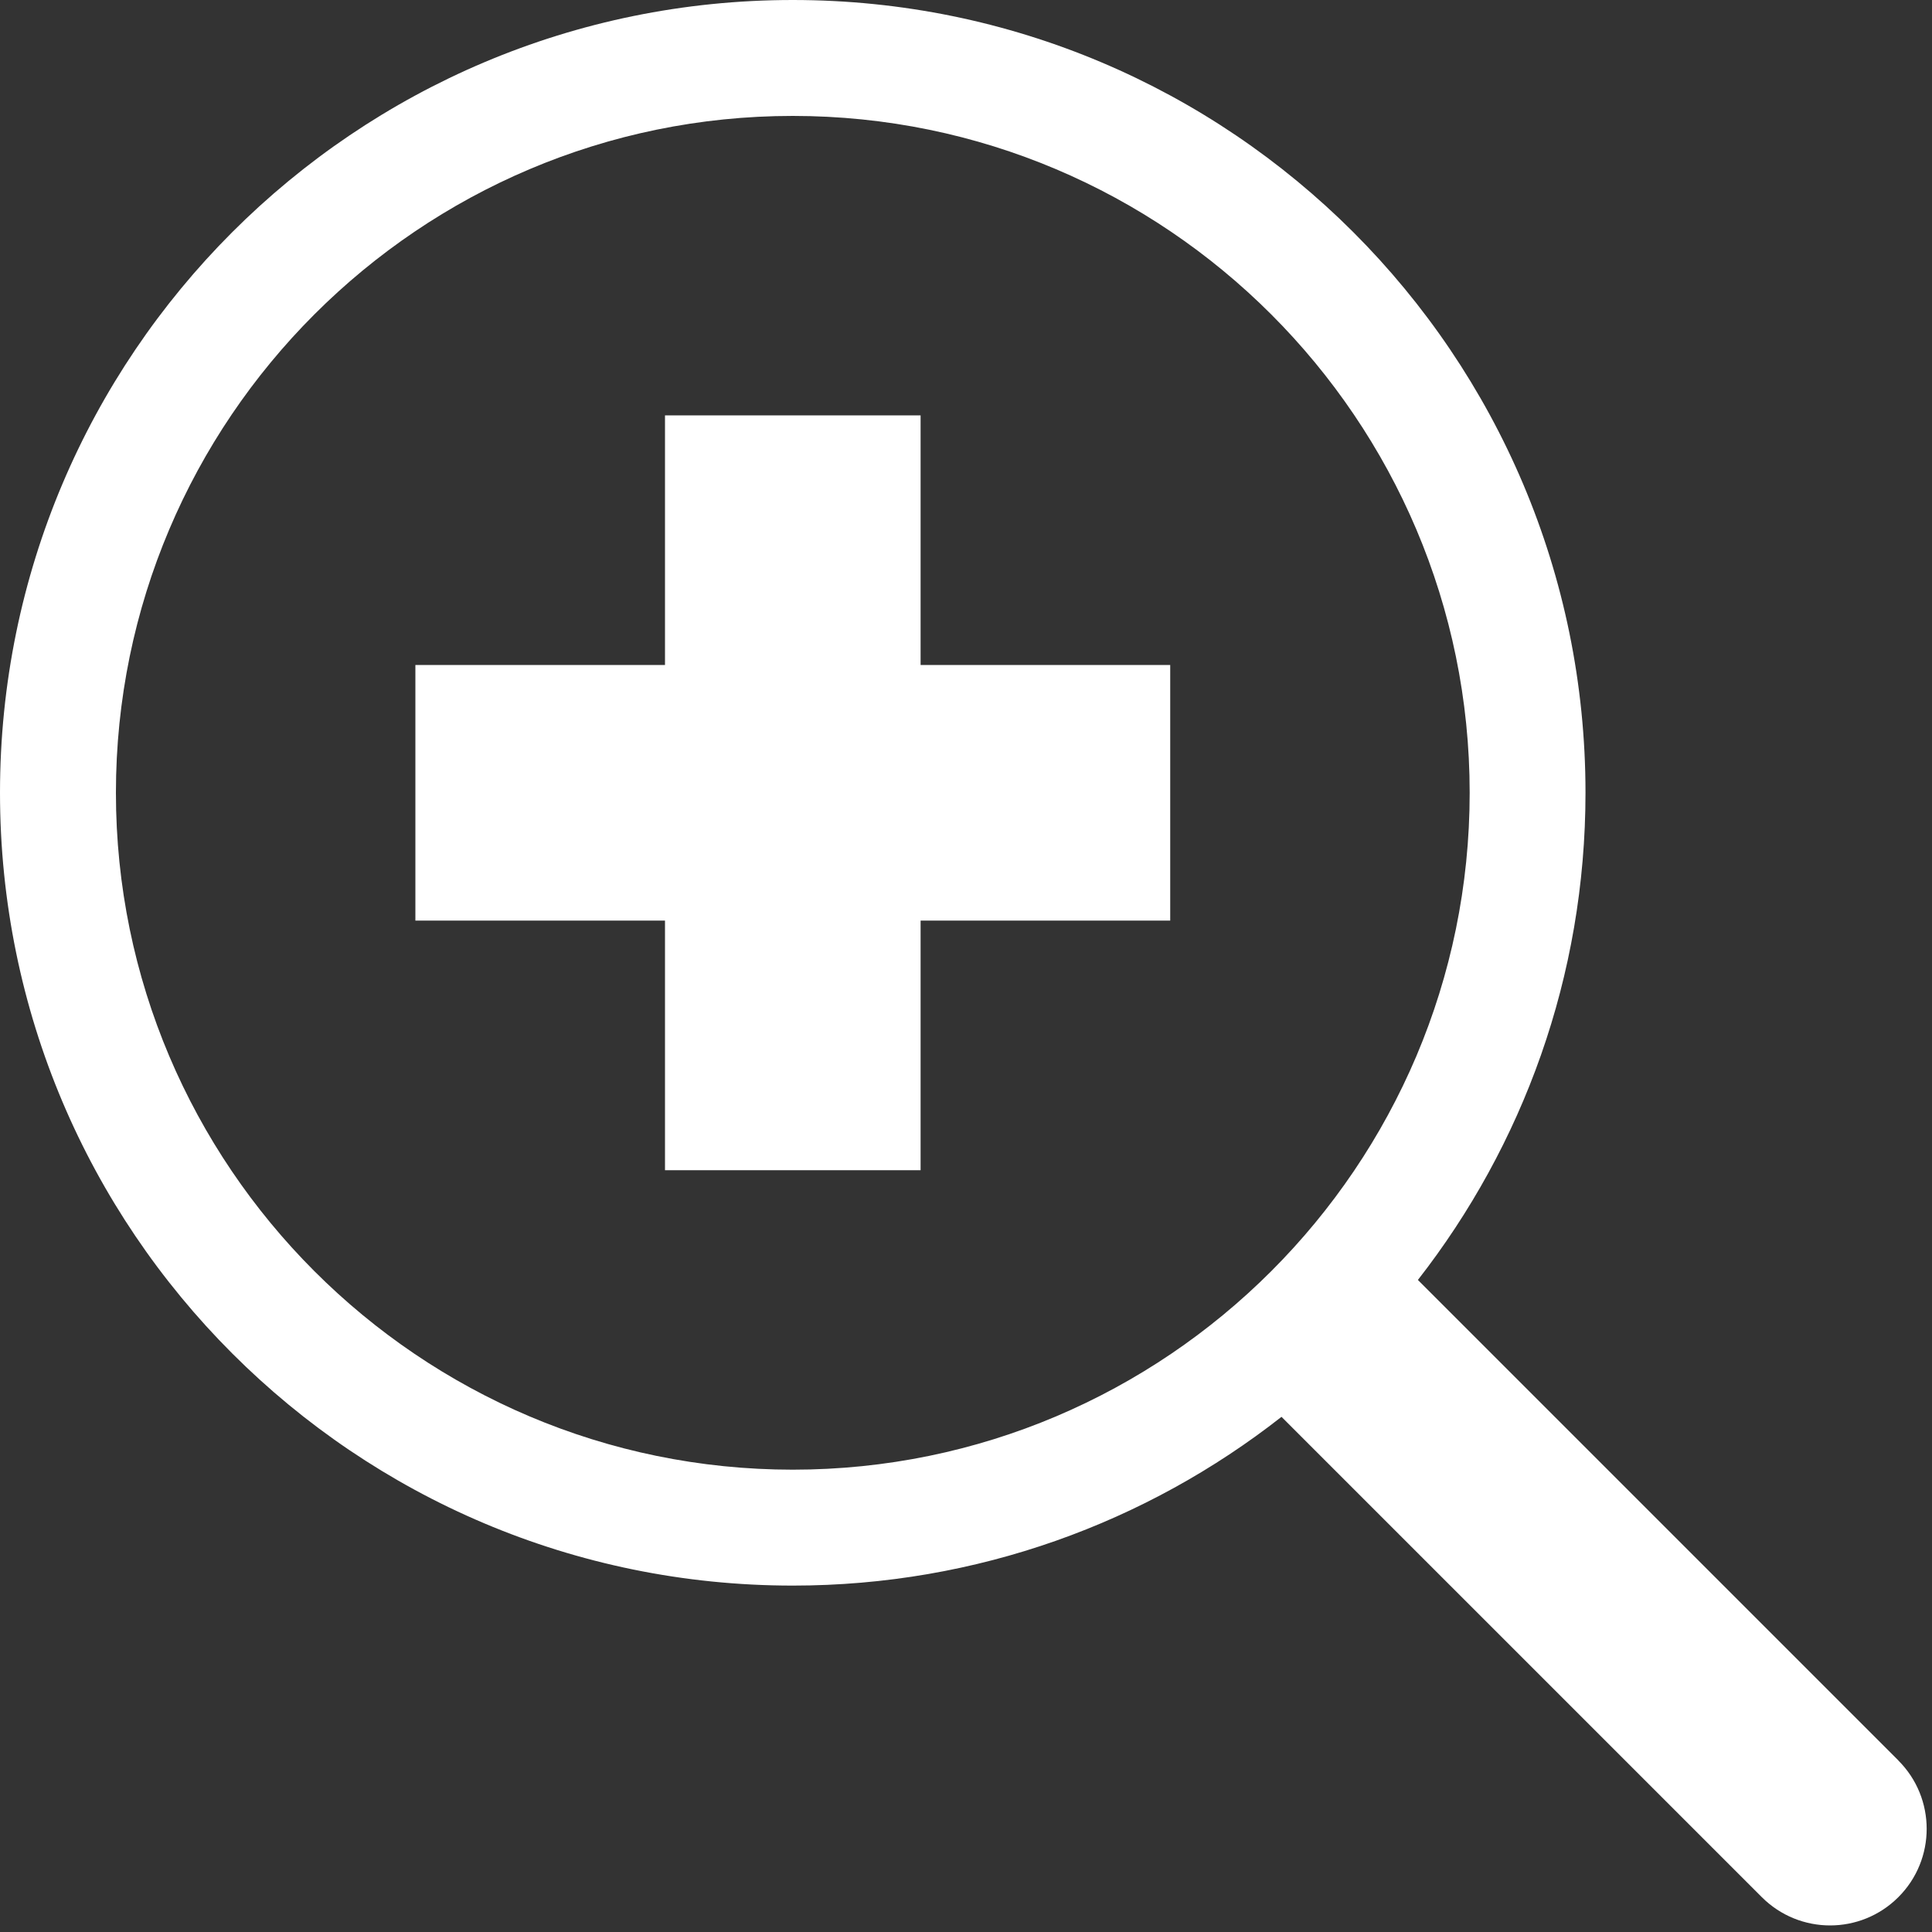
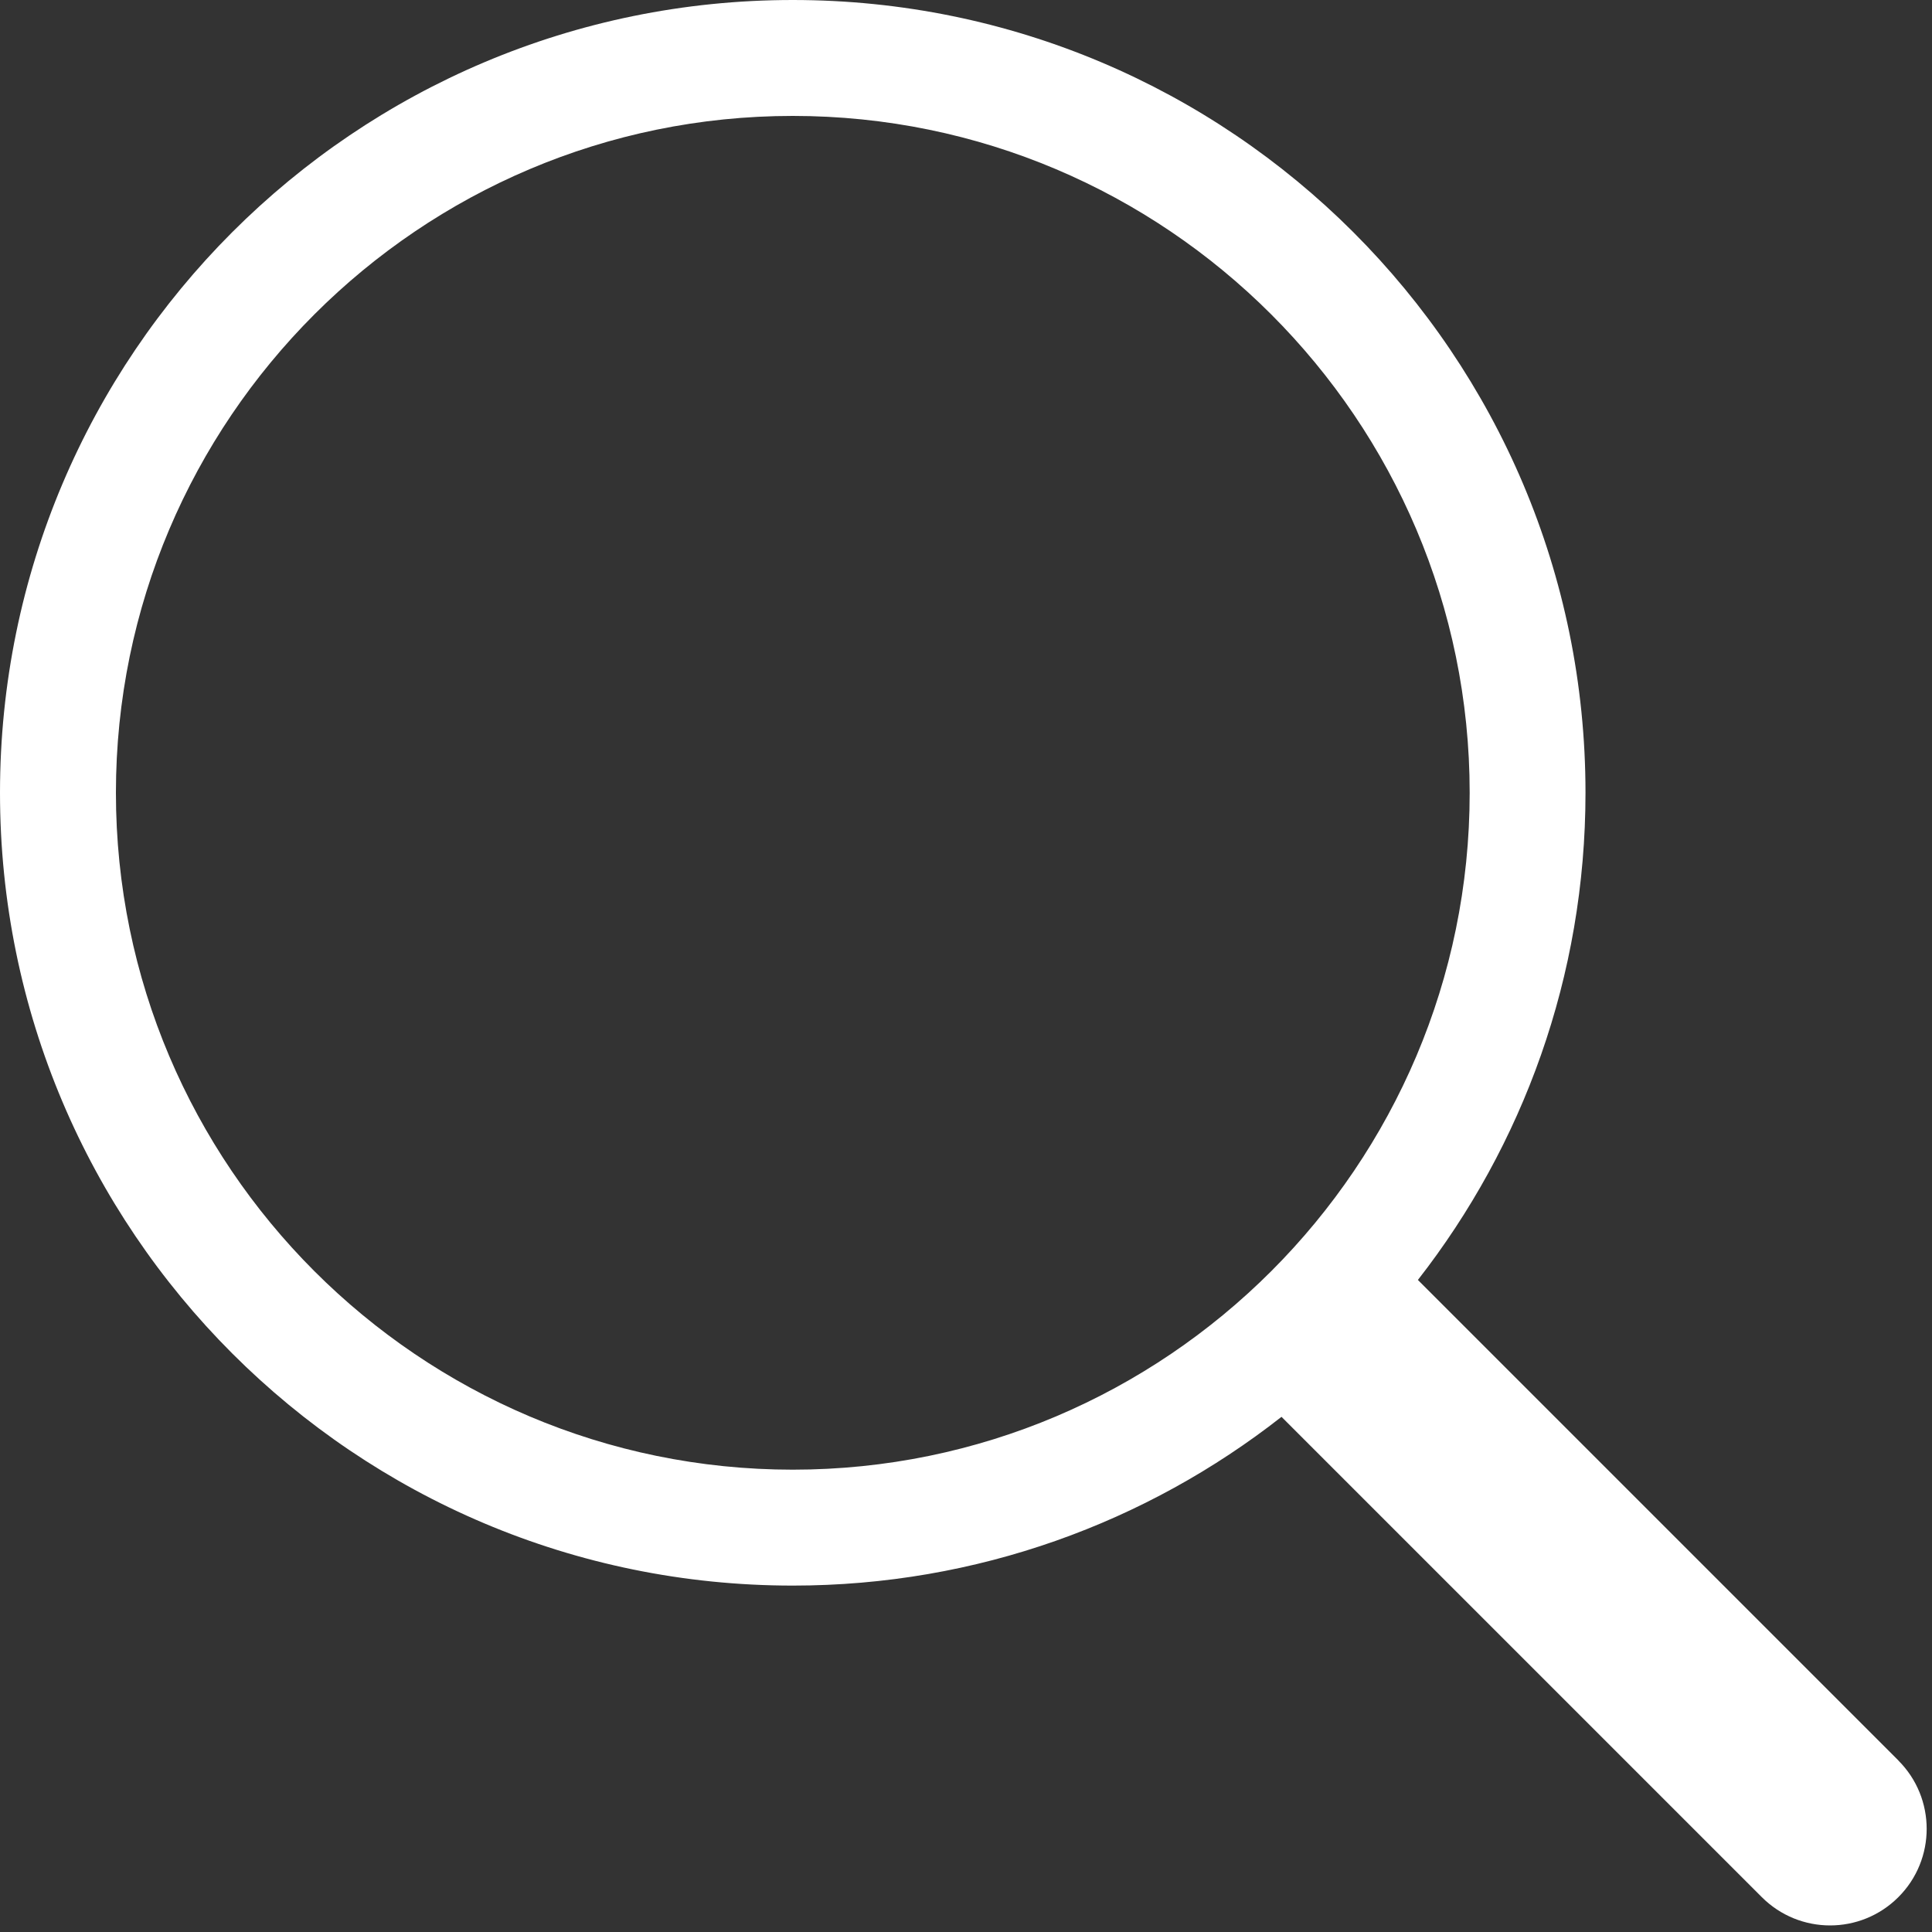
<svg xmlns="http://www.w3.org/2000/svg" id="ICONE" viewBox="0 0 200 200">
  <rect x="0" y="0" width="200" height="200" fill="#333333" stroke="none" />
  <defs>
    <style>
      .cls-1 {
        fill: #fff;
      }
    </style>
  </defs>
  <path class="cls-1" d="m196.52,182.24l-49.74-49.74c10.86-13.92,17.35-31.41,17.35-50.44C164.13,36.74,127.39,0,82.07,0S0,36.74,0,82.07s36.74,82.07,82.07,82.07c19.09,0,36.65-6.54,50.59-17.47l49.72,49.72c1.95,1.95,4.51,2.93,7.07,2.93s5.12-.98,7.07-2.93c3.91-3.91,3.9-10.24,0-14.14ZM12,82.07C12,43.43,43.43,12,82.07,12s70.07,31.43,70.07,70.07-31.43,70.07-70.07,70.07S12,120.7,12,82.07Z" />
-   <polygon class="cls-1" points="95.3 43 68.84 43 68.84 68.84 43 68.84 43 95.3 68.84 95.3 68.84 121.14 95.3 121.14 95.3 95.3 121.14 95.3 121.14 68.84 95.3 68.84 95.3 43" />
</svg>